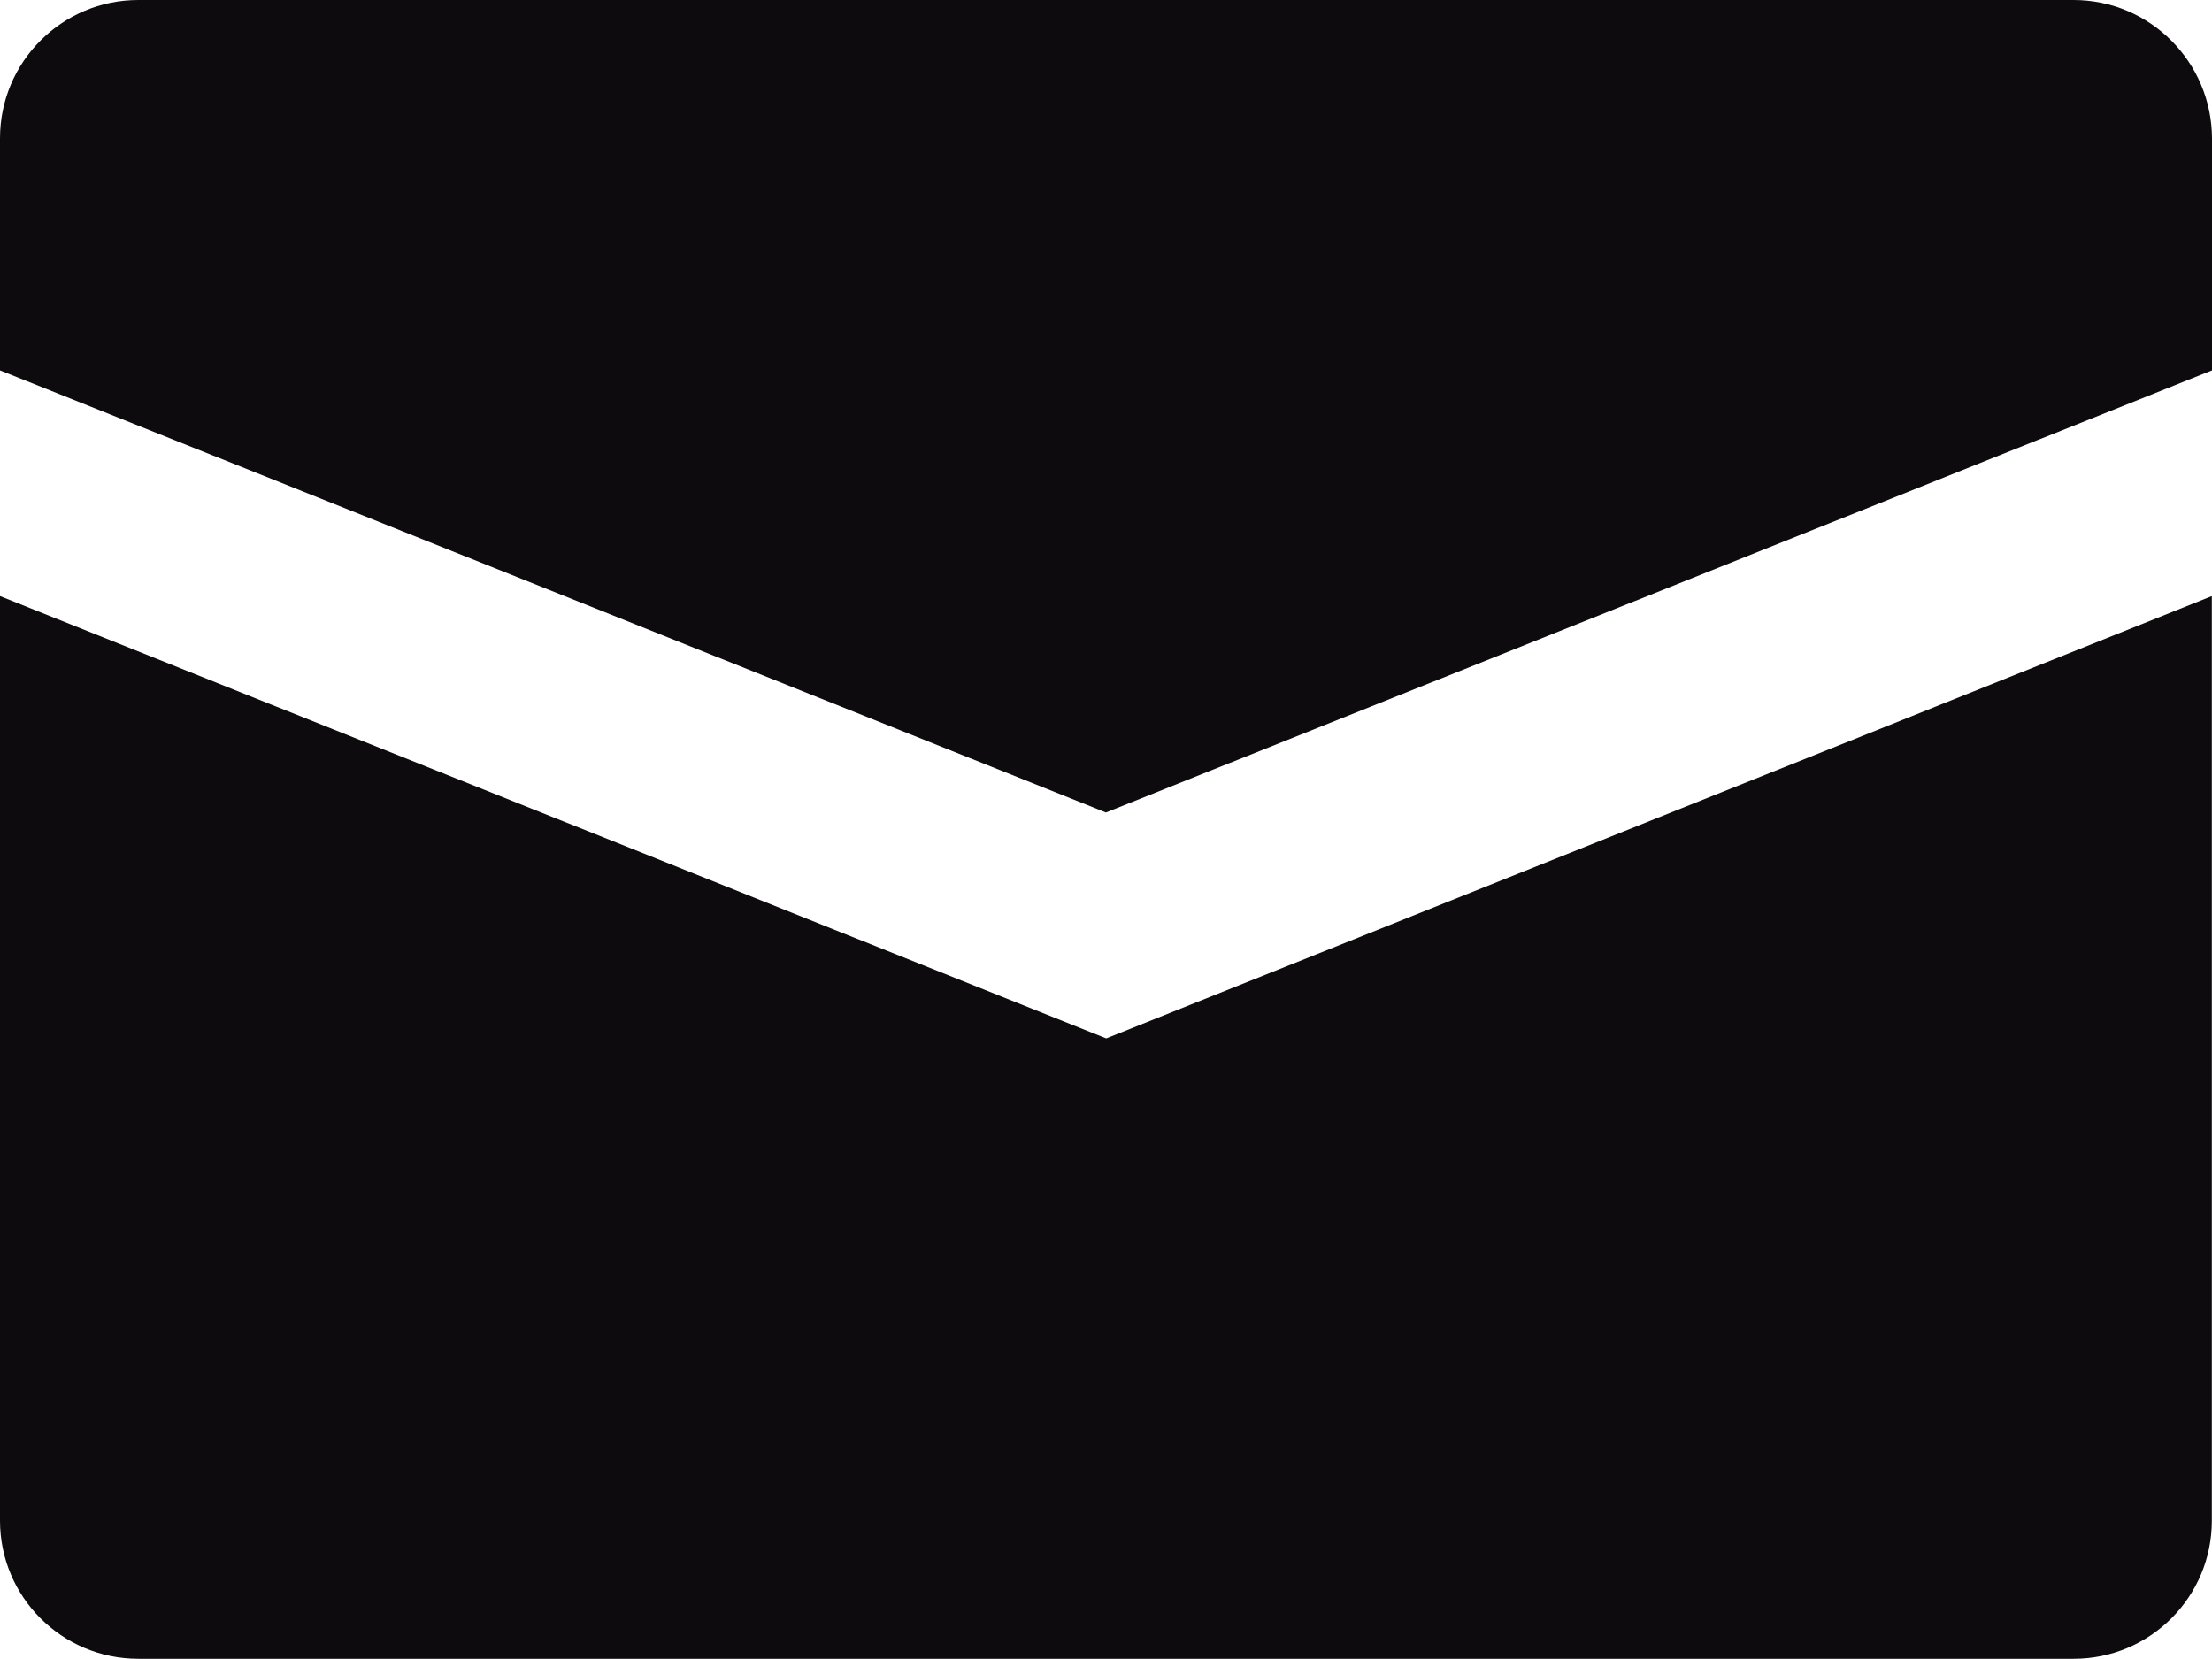
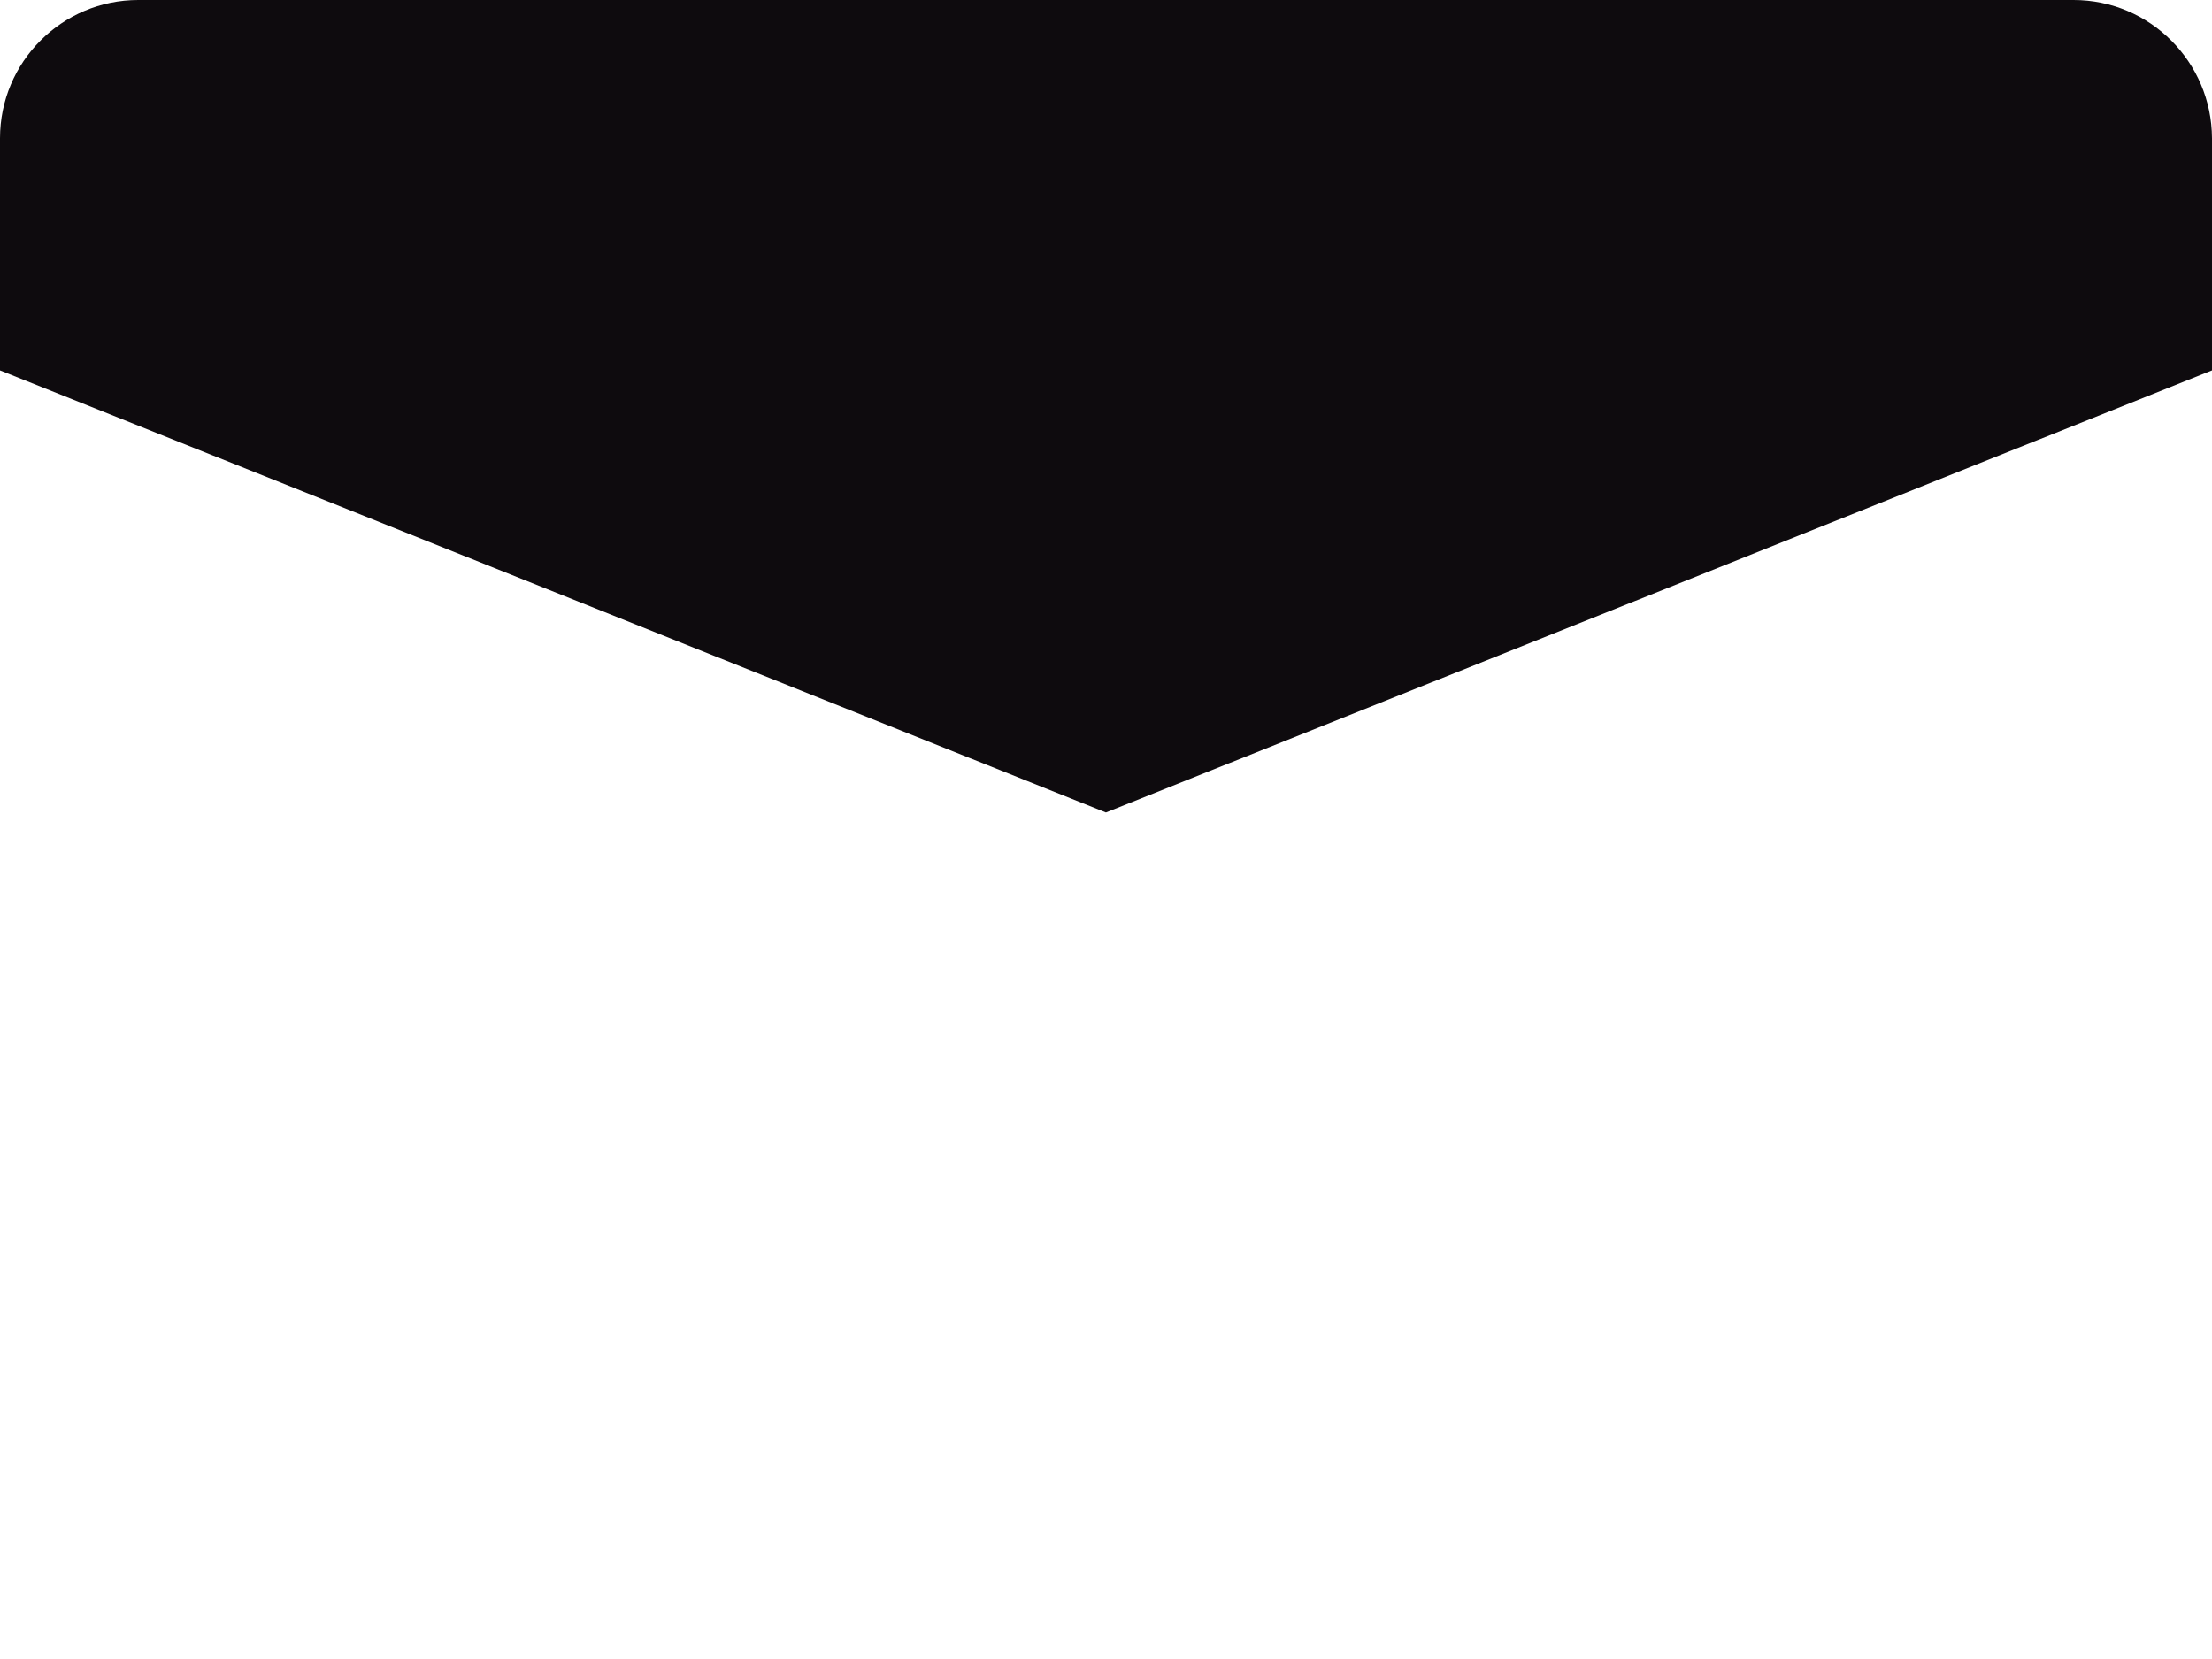
<svg xmlns="http://www.w3.org/2000/svg" version="1.1" id="Layer_1" x="0px" y="0px" width="13.659px" height="10.243px" viewBox="8.413 9.129 13.659 10.243" enable-background="new 8.413 9.129 13.659 10.243" xml:space="preserve">
  <path fill="#0E0B0E" d="M21.217,9.129H9.267c-0.471,0-0.854,0.382-0.854,0.854v1.433l6.829,2.73l6.83-2.73V9.983  C22.07,9.511,21.688,9.129,21.217,9.129" />
-   <path fill="#0E0B0E" d="M8.413,12.81v5.709c0,0.471,0.382,0.853,0.854,0.853h11.951c0.472,0,0.853-0.382,0.853-0.853V12.81  l-6.827,2.731L8.413,12.81z" />
</svg>